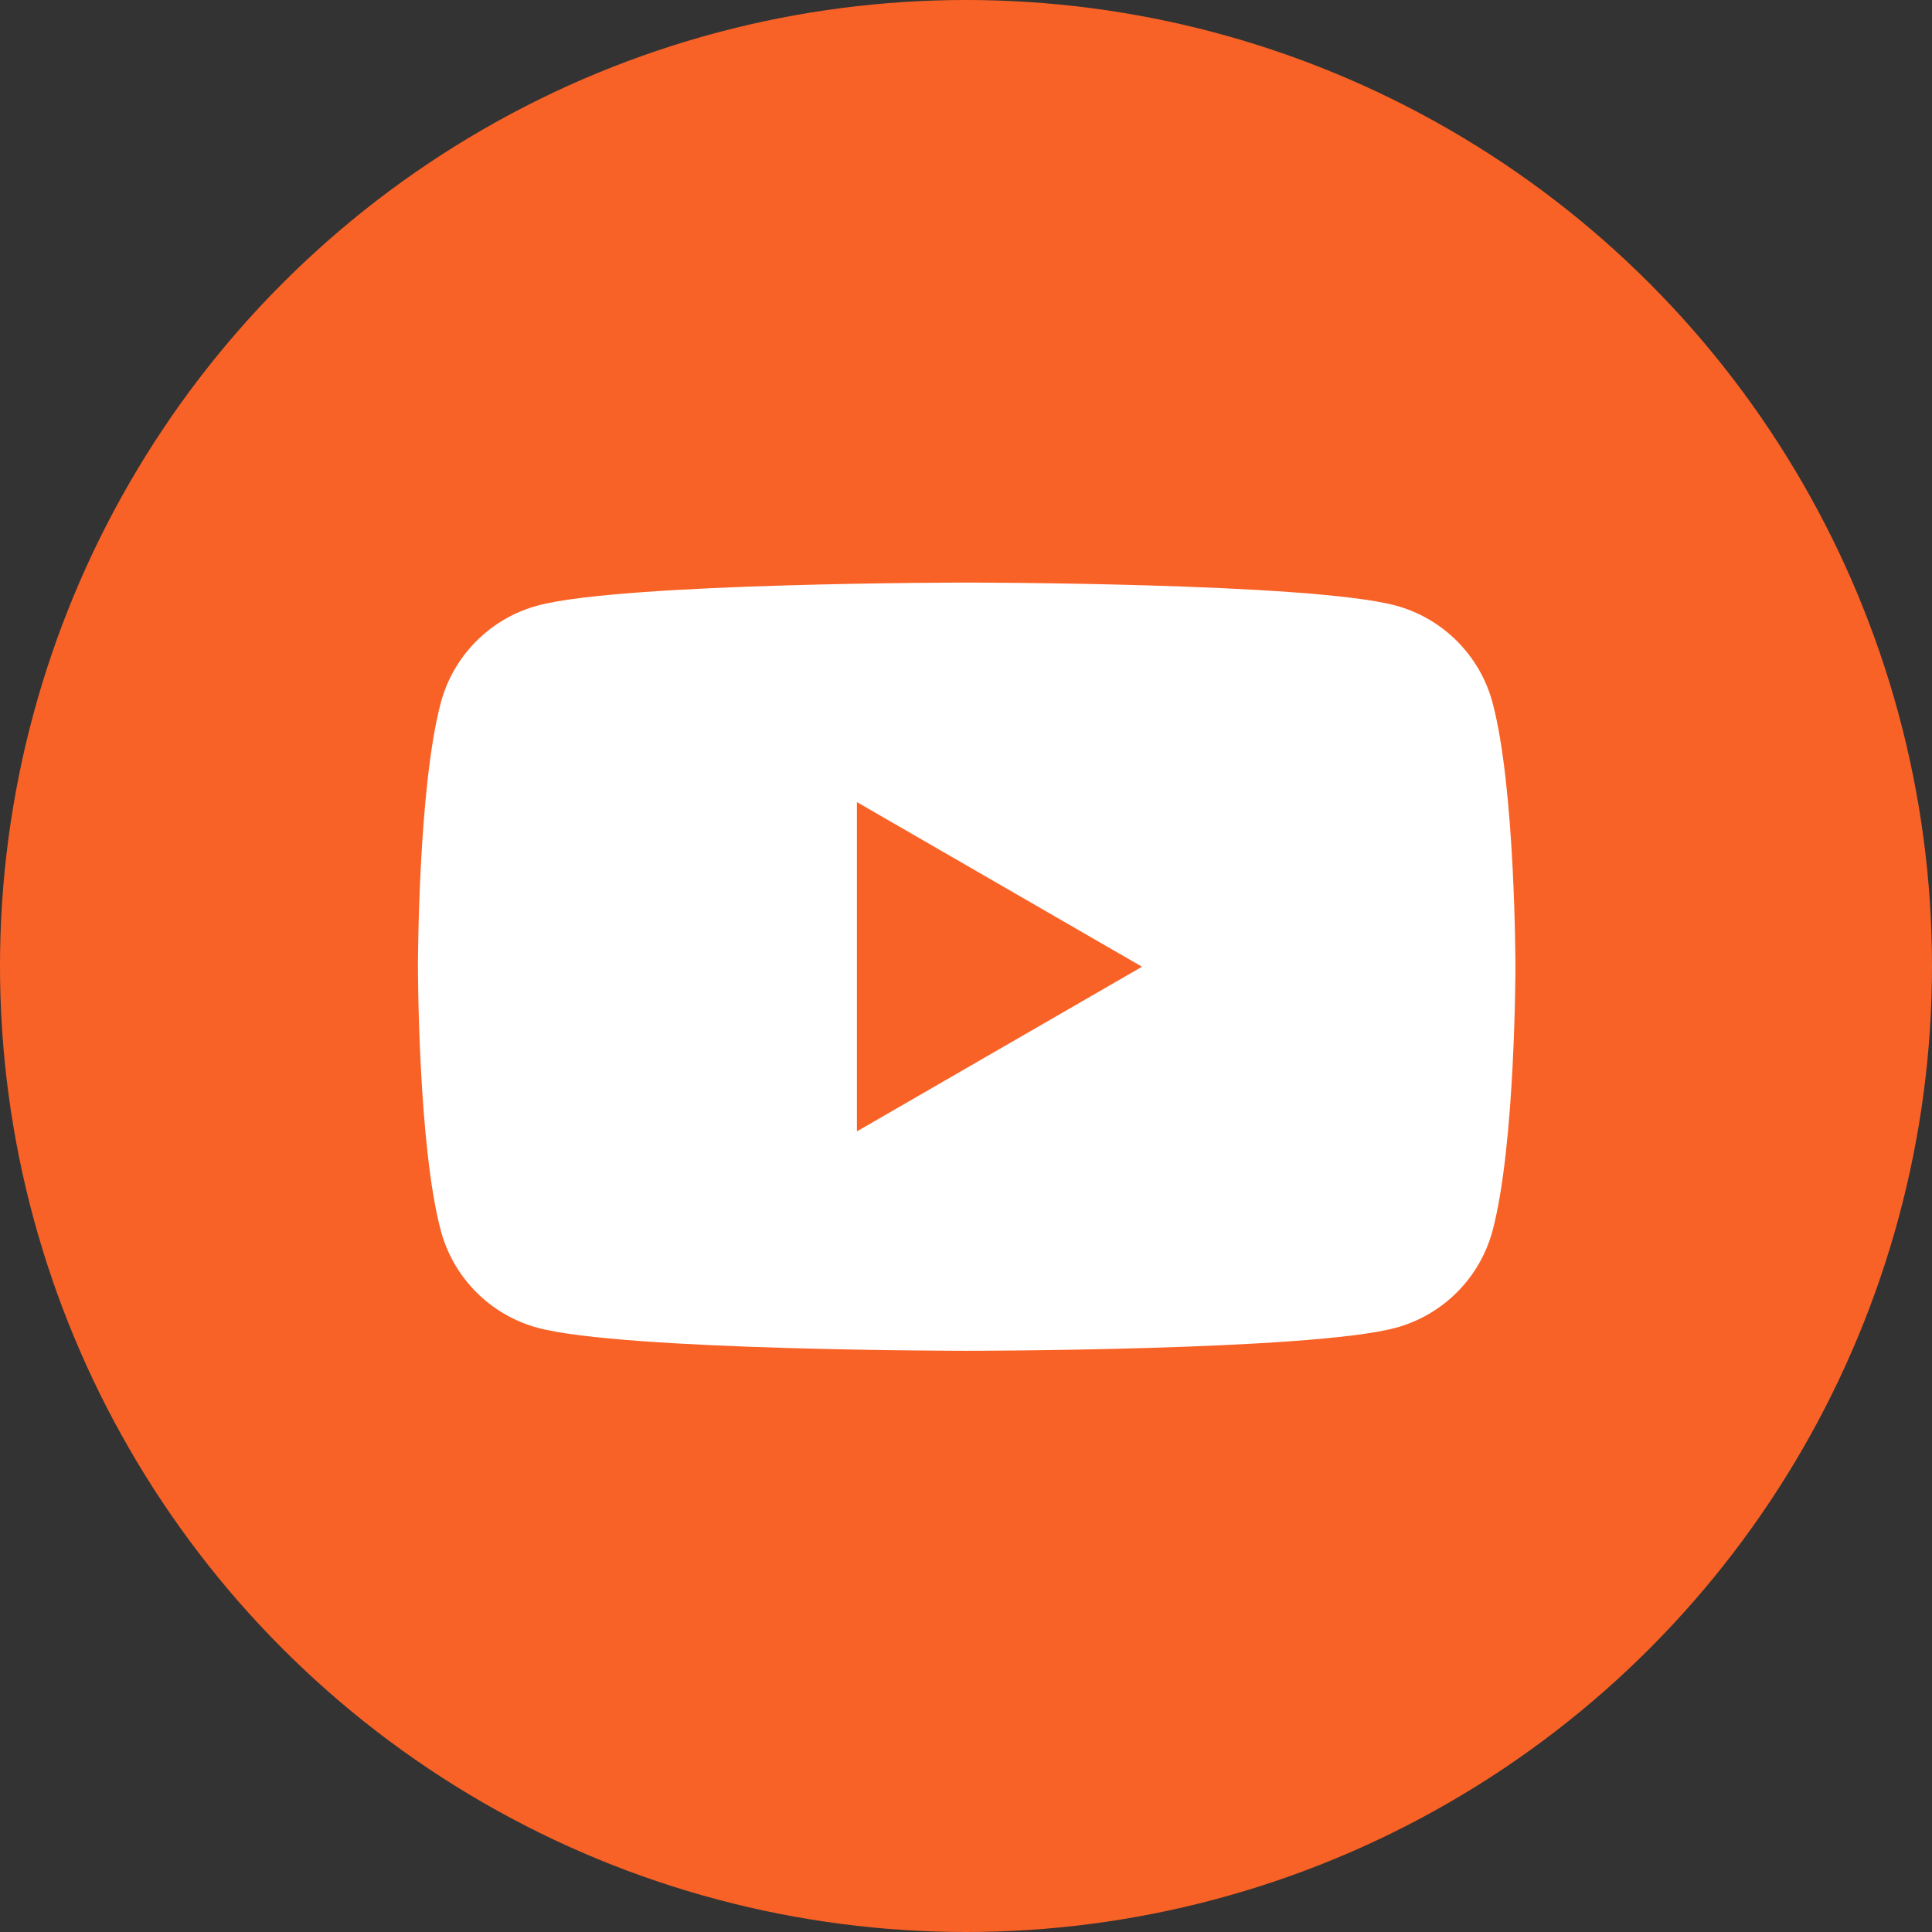
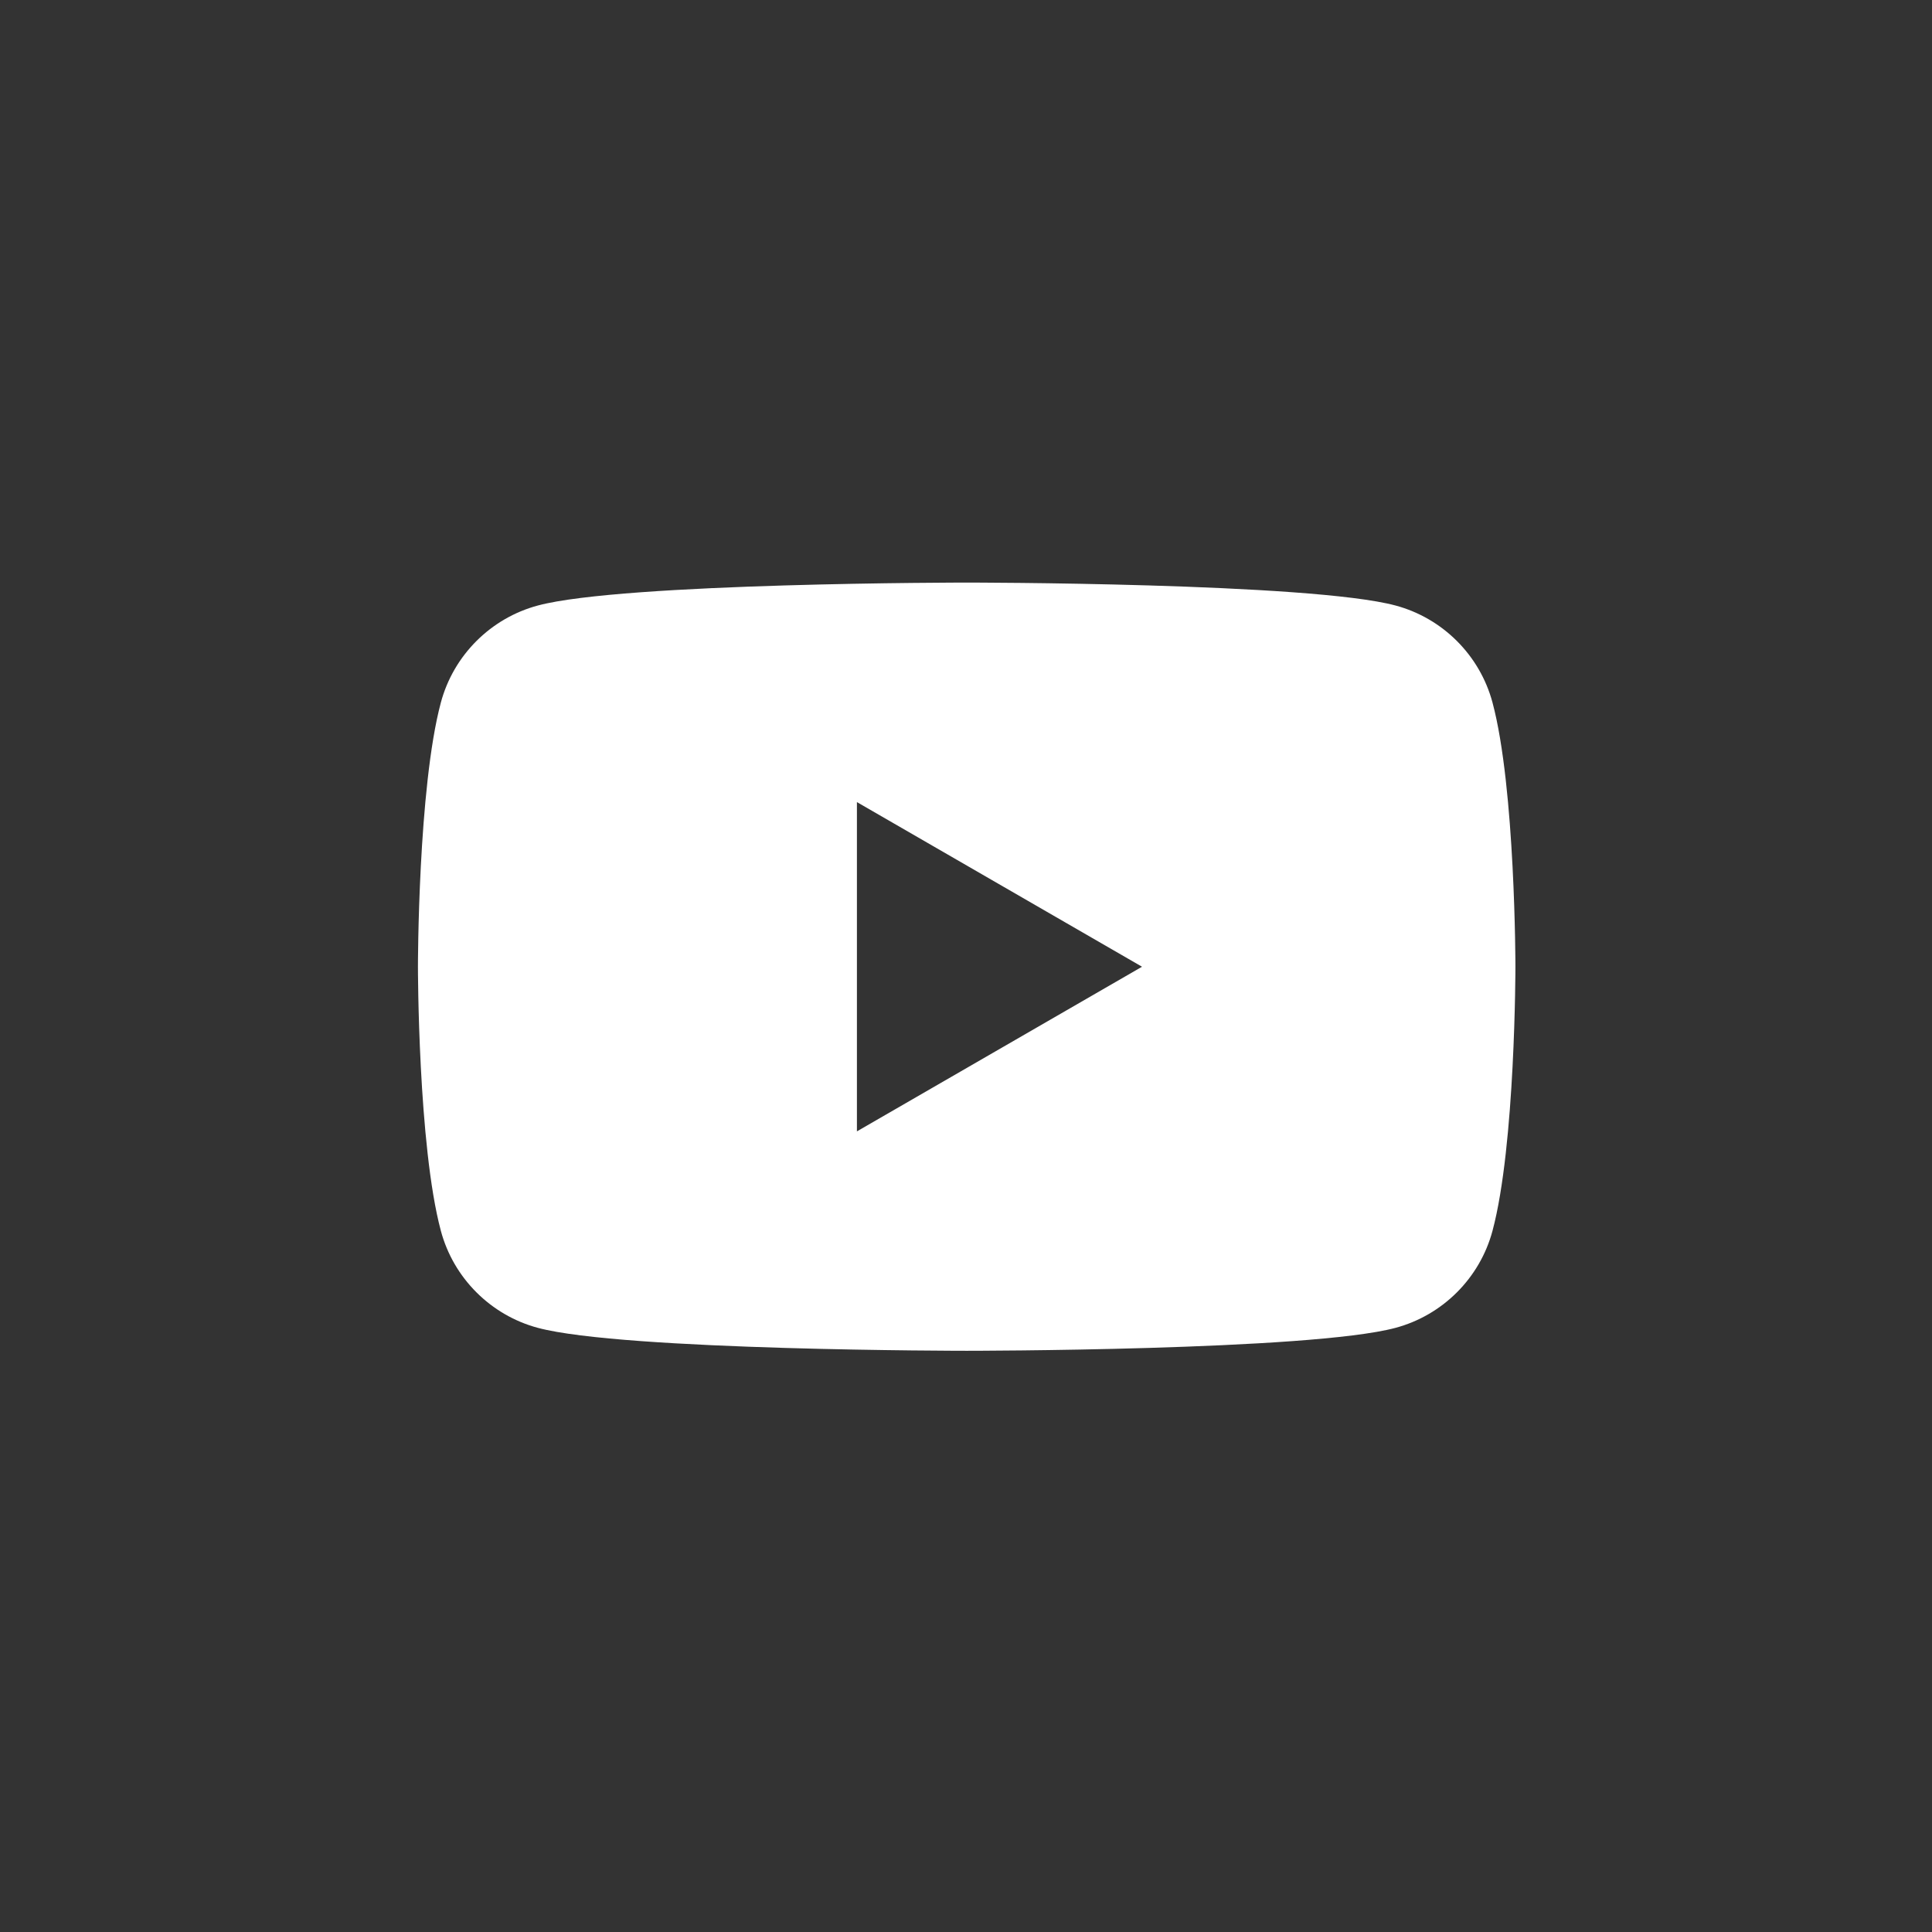
<svg xmlns="http://www.w3.org/2000/svg" version="1.1" viewBox="0 0 37 37">
  <rect x="0" y="0" width="37" height="37" fill="#333333" stroke="none" />
  <defs>
    <style>
      .cls-1 {
        fill: #fff;
      }

      .cls-2 {
        fill: #f96226;
      }
    </style>
  </defs>
  <g>
    <g id="icon-ru-youtube">
      <g>
-         <circle class="cls-2" cx="18.5" cy="18.5" r="18.5" />
-         <path class="cls-1" d="M28.583,13.454c-.242-.904-.954-1.616-1.858-1.858-1.639-.439-8.212-.439-8.212-.439,0,0-6.573,0-8.212.439-.904.242-1.616.954-1.858,1.858-.439,1.639-.439,5.059-.439,5.059,0,0,0,3.42.439,5.059.242.904.954,1.616,1.858,1.858,1.639.439,8.212.439,8.212.439,0,0,6.573,0,8.212-.439.904-.242,1.616-.954,1.858-1.858.439-1.639.439-5.059.439-5.059,0,0,0-3.42-.439-5.059ZM16.411,21.666v-6.305l5.46,3.153-5.46,3.153Z" />
+         <path class="cls-1" d="M28.583,13.454c-.242-.904-.954-1.616-1.858-1.858-1.639-.439-8.212-.439-8.212-.439,0,0-6.573,0-8.212.439-.904.242-1.616.954-1.858,1.858-.439,1.639-.439,5.059-.439,5.059,0,0,0,3.42.439,5.059.242.904.954,1.616,1.858,1.858,1.639.439,8.212.439,8.212.439,0,0,6.573,0,8.212-.439.904-.242,1.616-.954,1.858-1.858.439-1.639.439-5.059.439-5.059,0,0,0-3.42-.439-5.059ZM16.411,21.666v-6.305l5.46,3.153-5.46,3.153" />
      </g>
    </g>
  </g>
</svg>